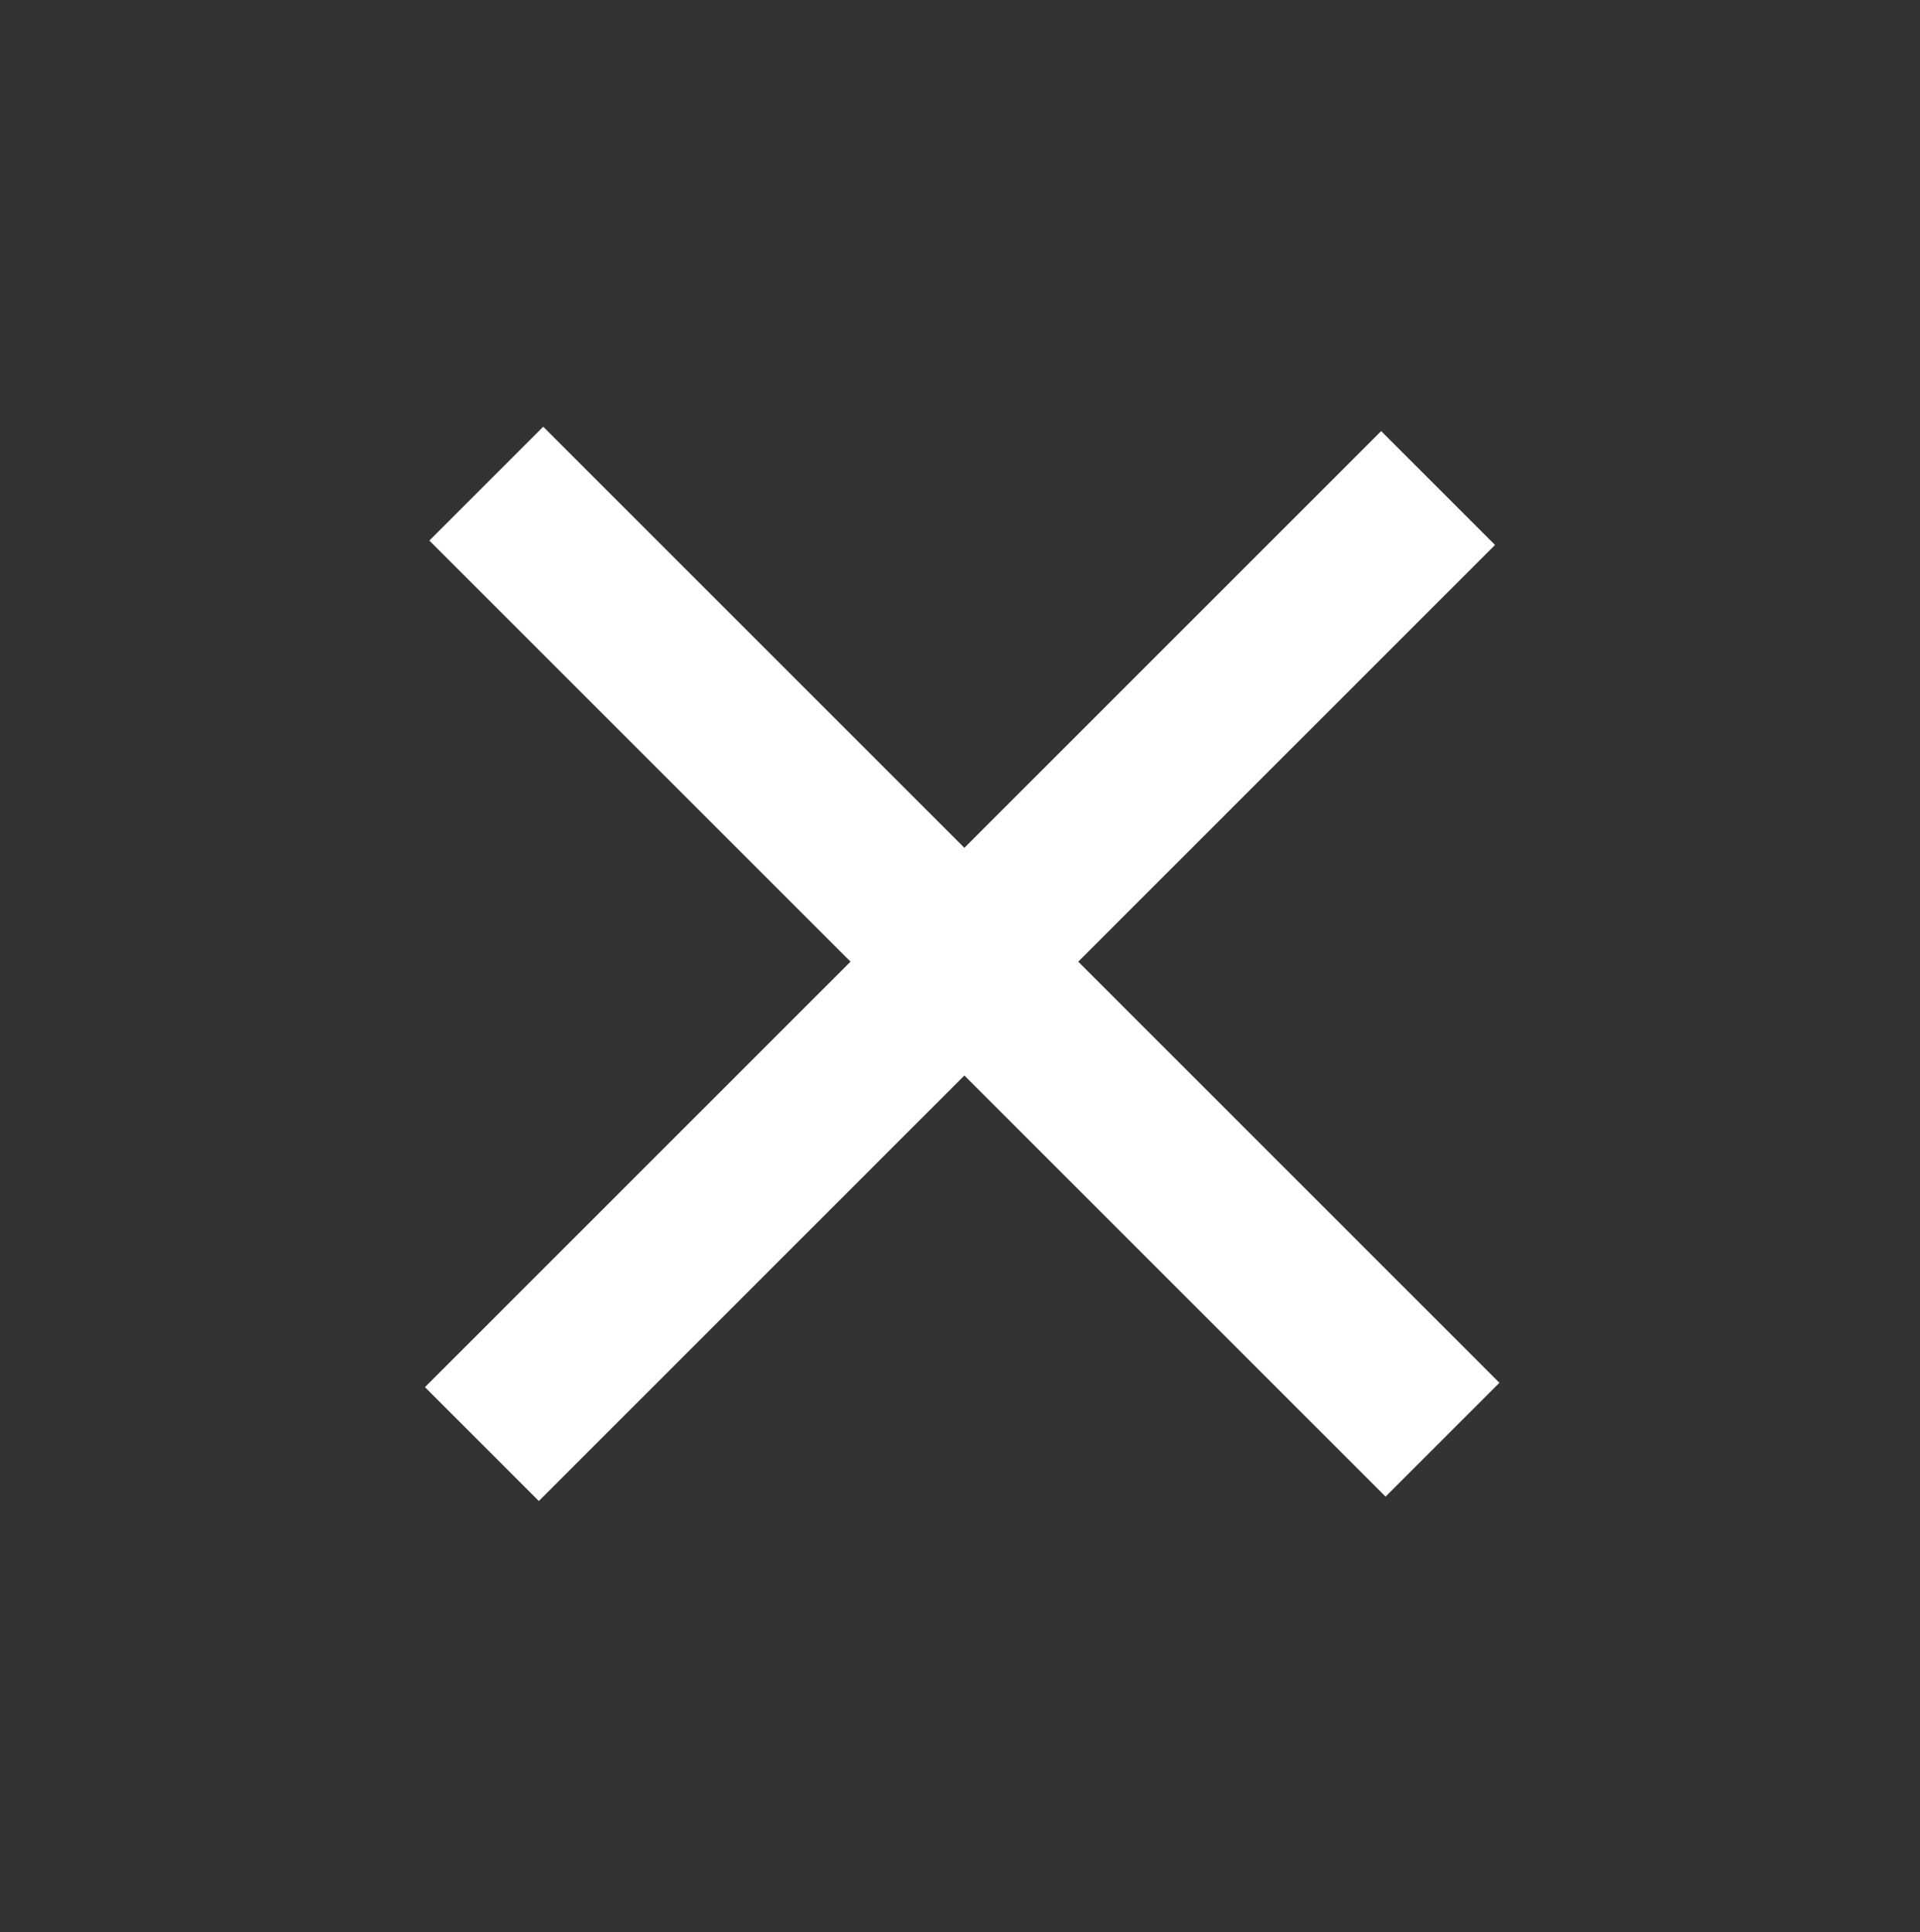
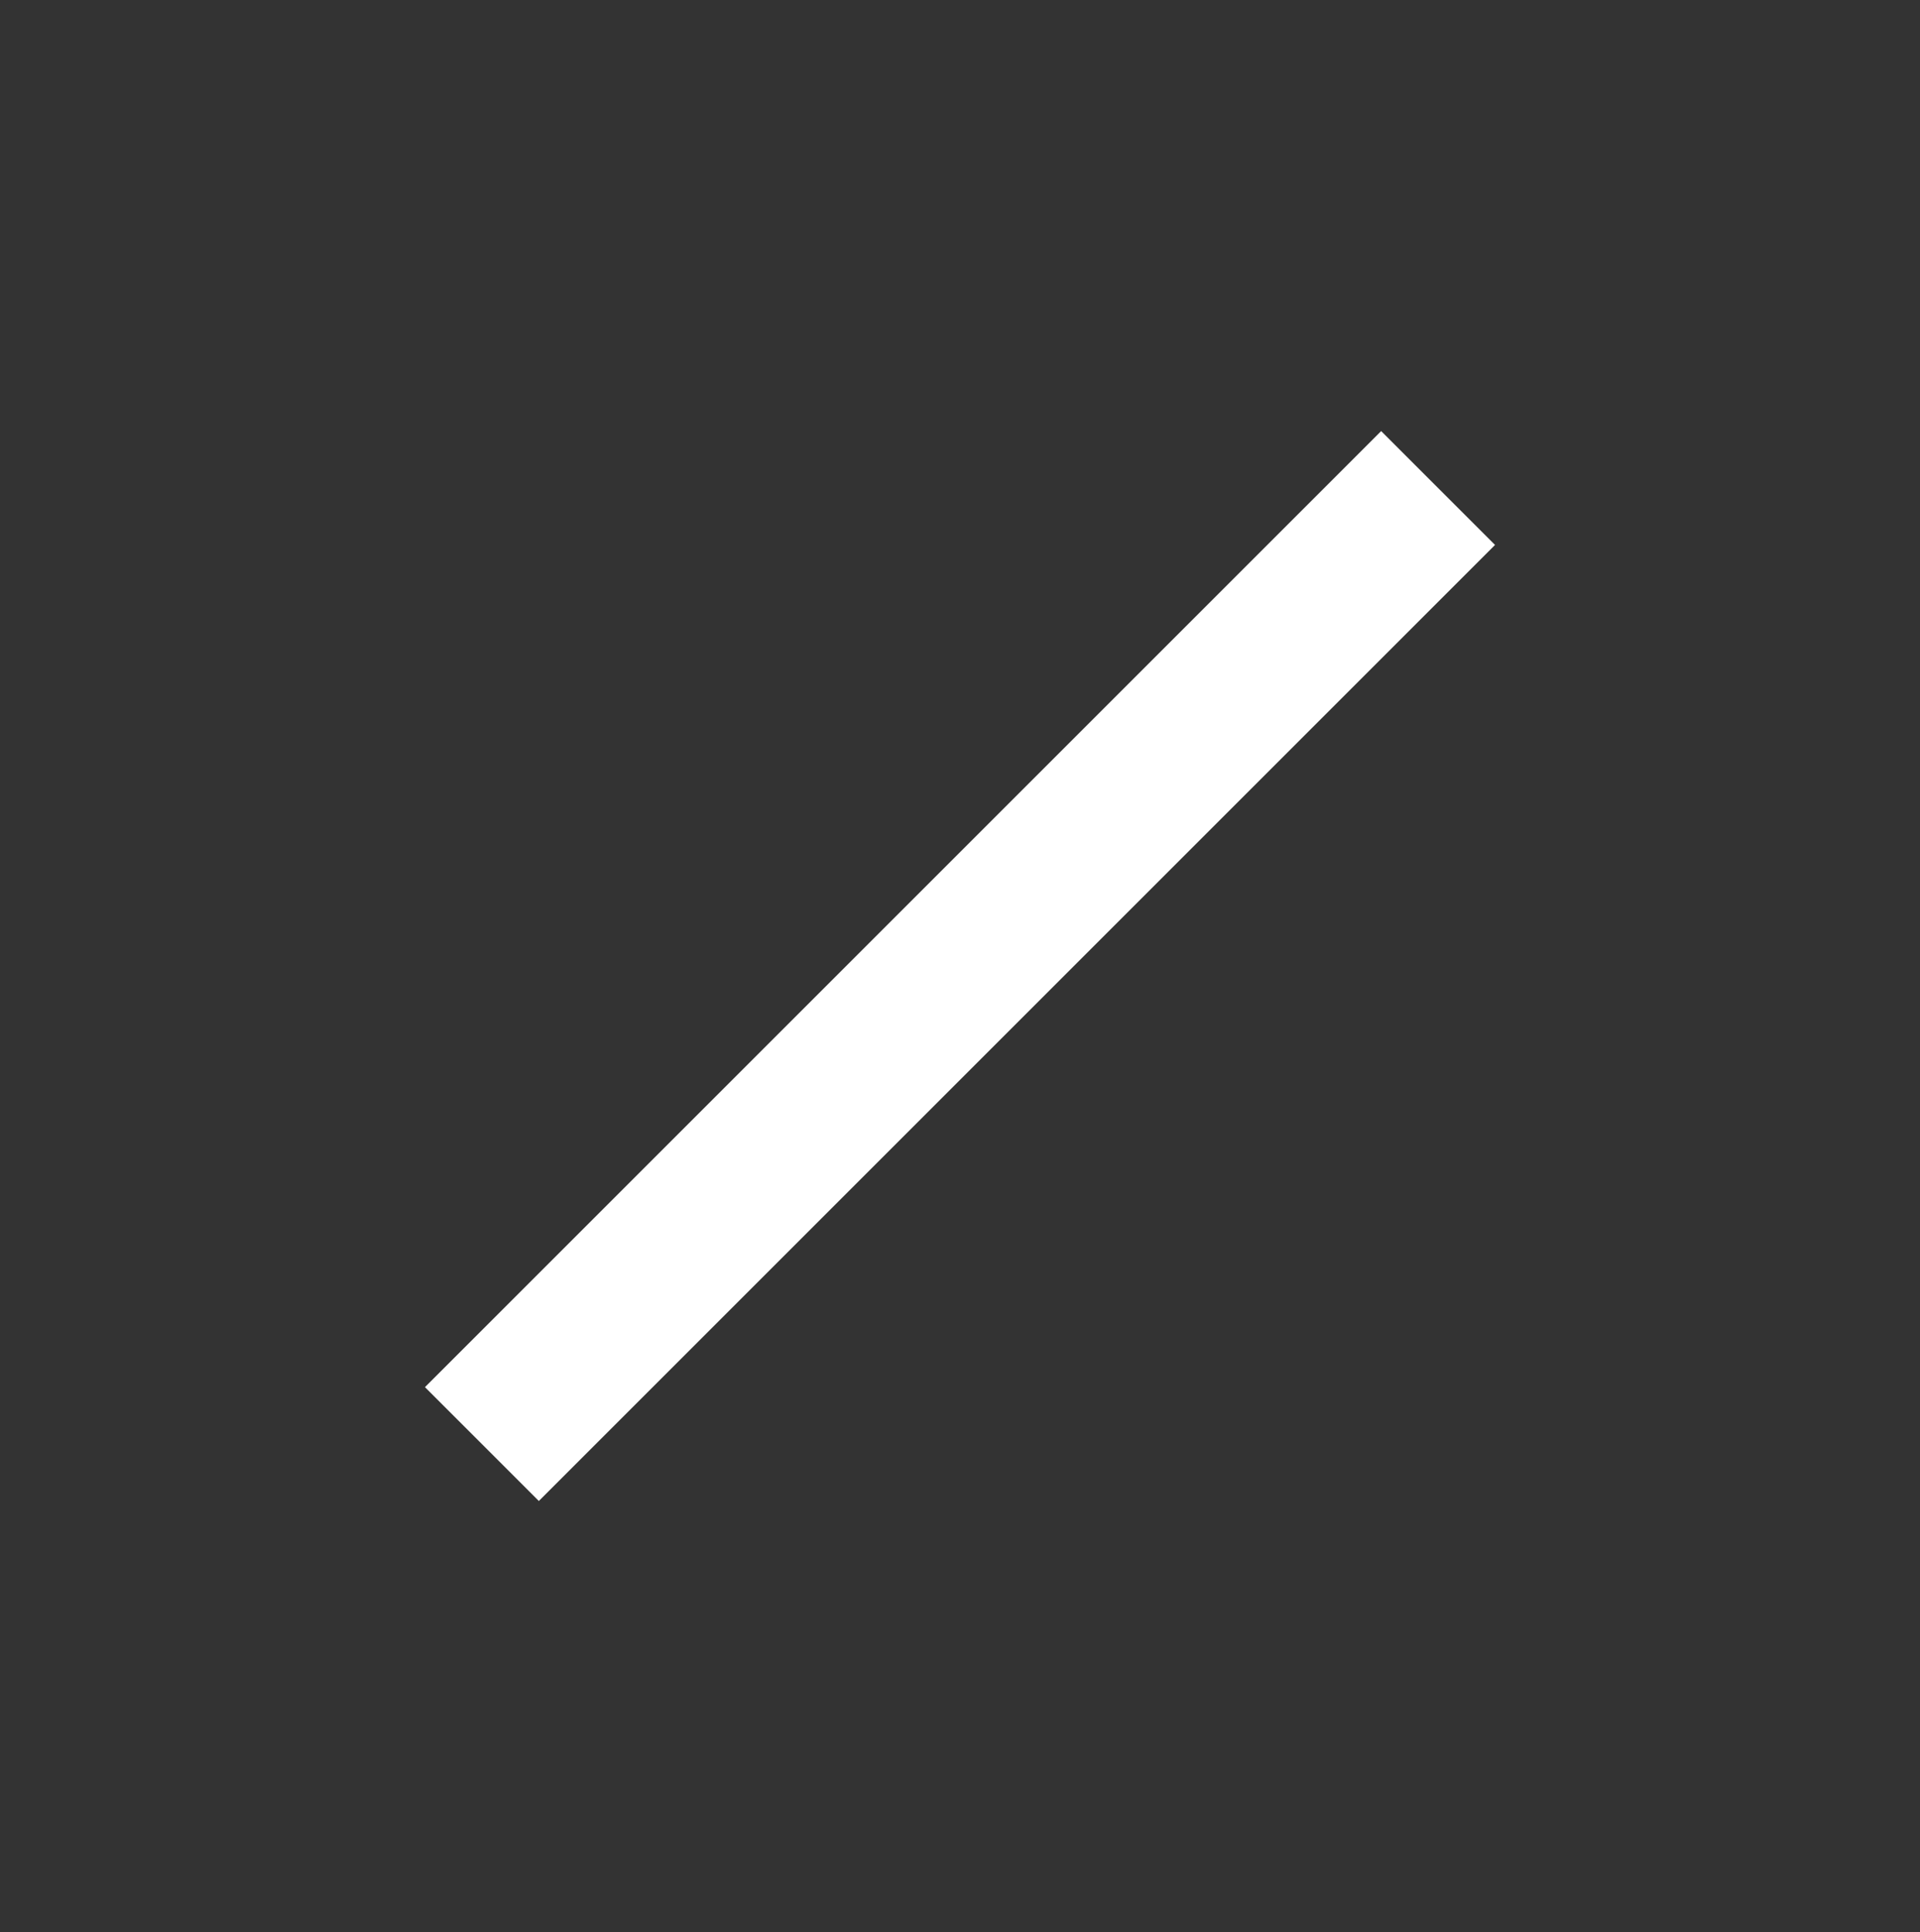
<svg xmlns="http://www.w3.org/2000/svg" width="155px" height="156px" viewBox="0 0 155 156" version="1.1">
  <rect x="0" y="0" width="155" height="156" fill="#333333" stroke="none" />
  <title>x-w</title>
  <g id="Page-1" stroke="none" stroke-width="1" fill="none" fill-rule="evenodd" stroke-linecap="square">
    <g id="x-w" transform="translate(77.5, 78) rotate(-45) translate(-77.5, -78)translate(29.417, 29.917)" stroke="#FFFFFF" stroke-width="13">
-       <line x1="48.583" y1="96.167" x2="48.583" y2="0" id="Line" />
      <line x1="0" y1="48.083" x2="96.167" y2="48.083" id="Line" />
    </g>
  </g>
</svg>